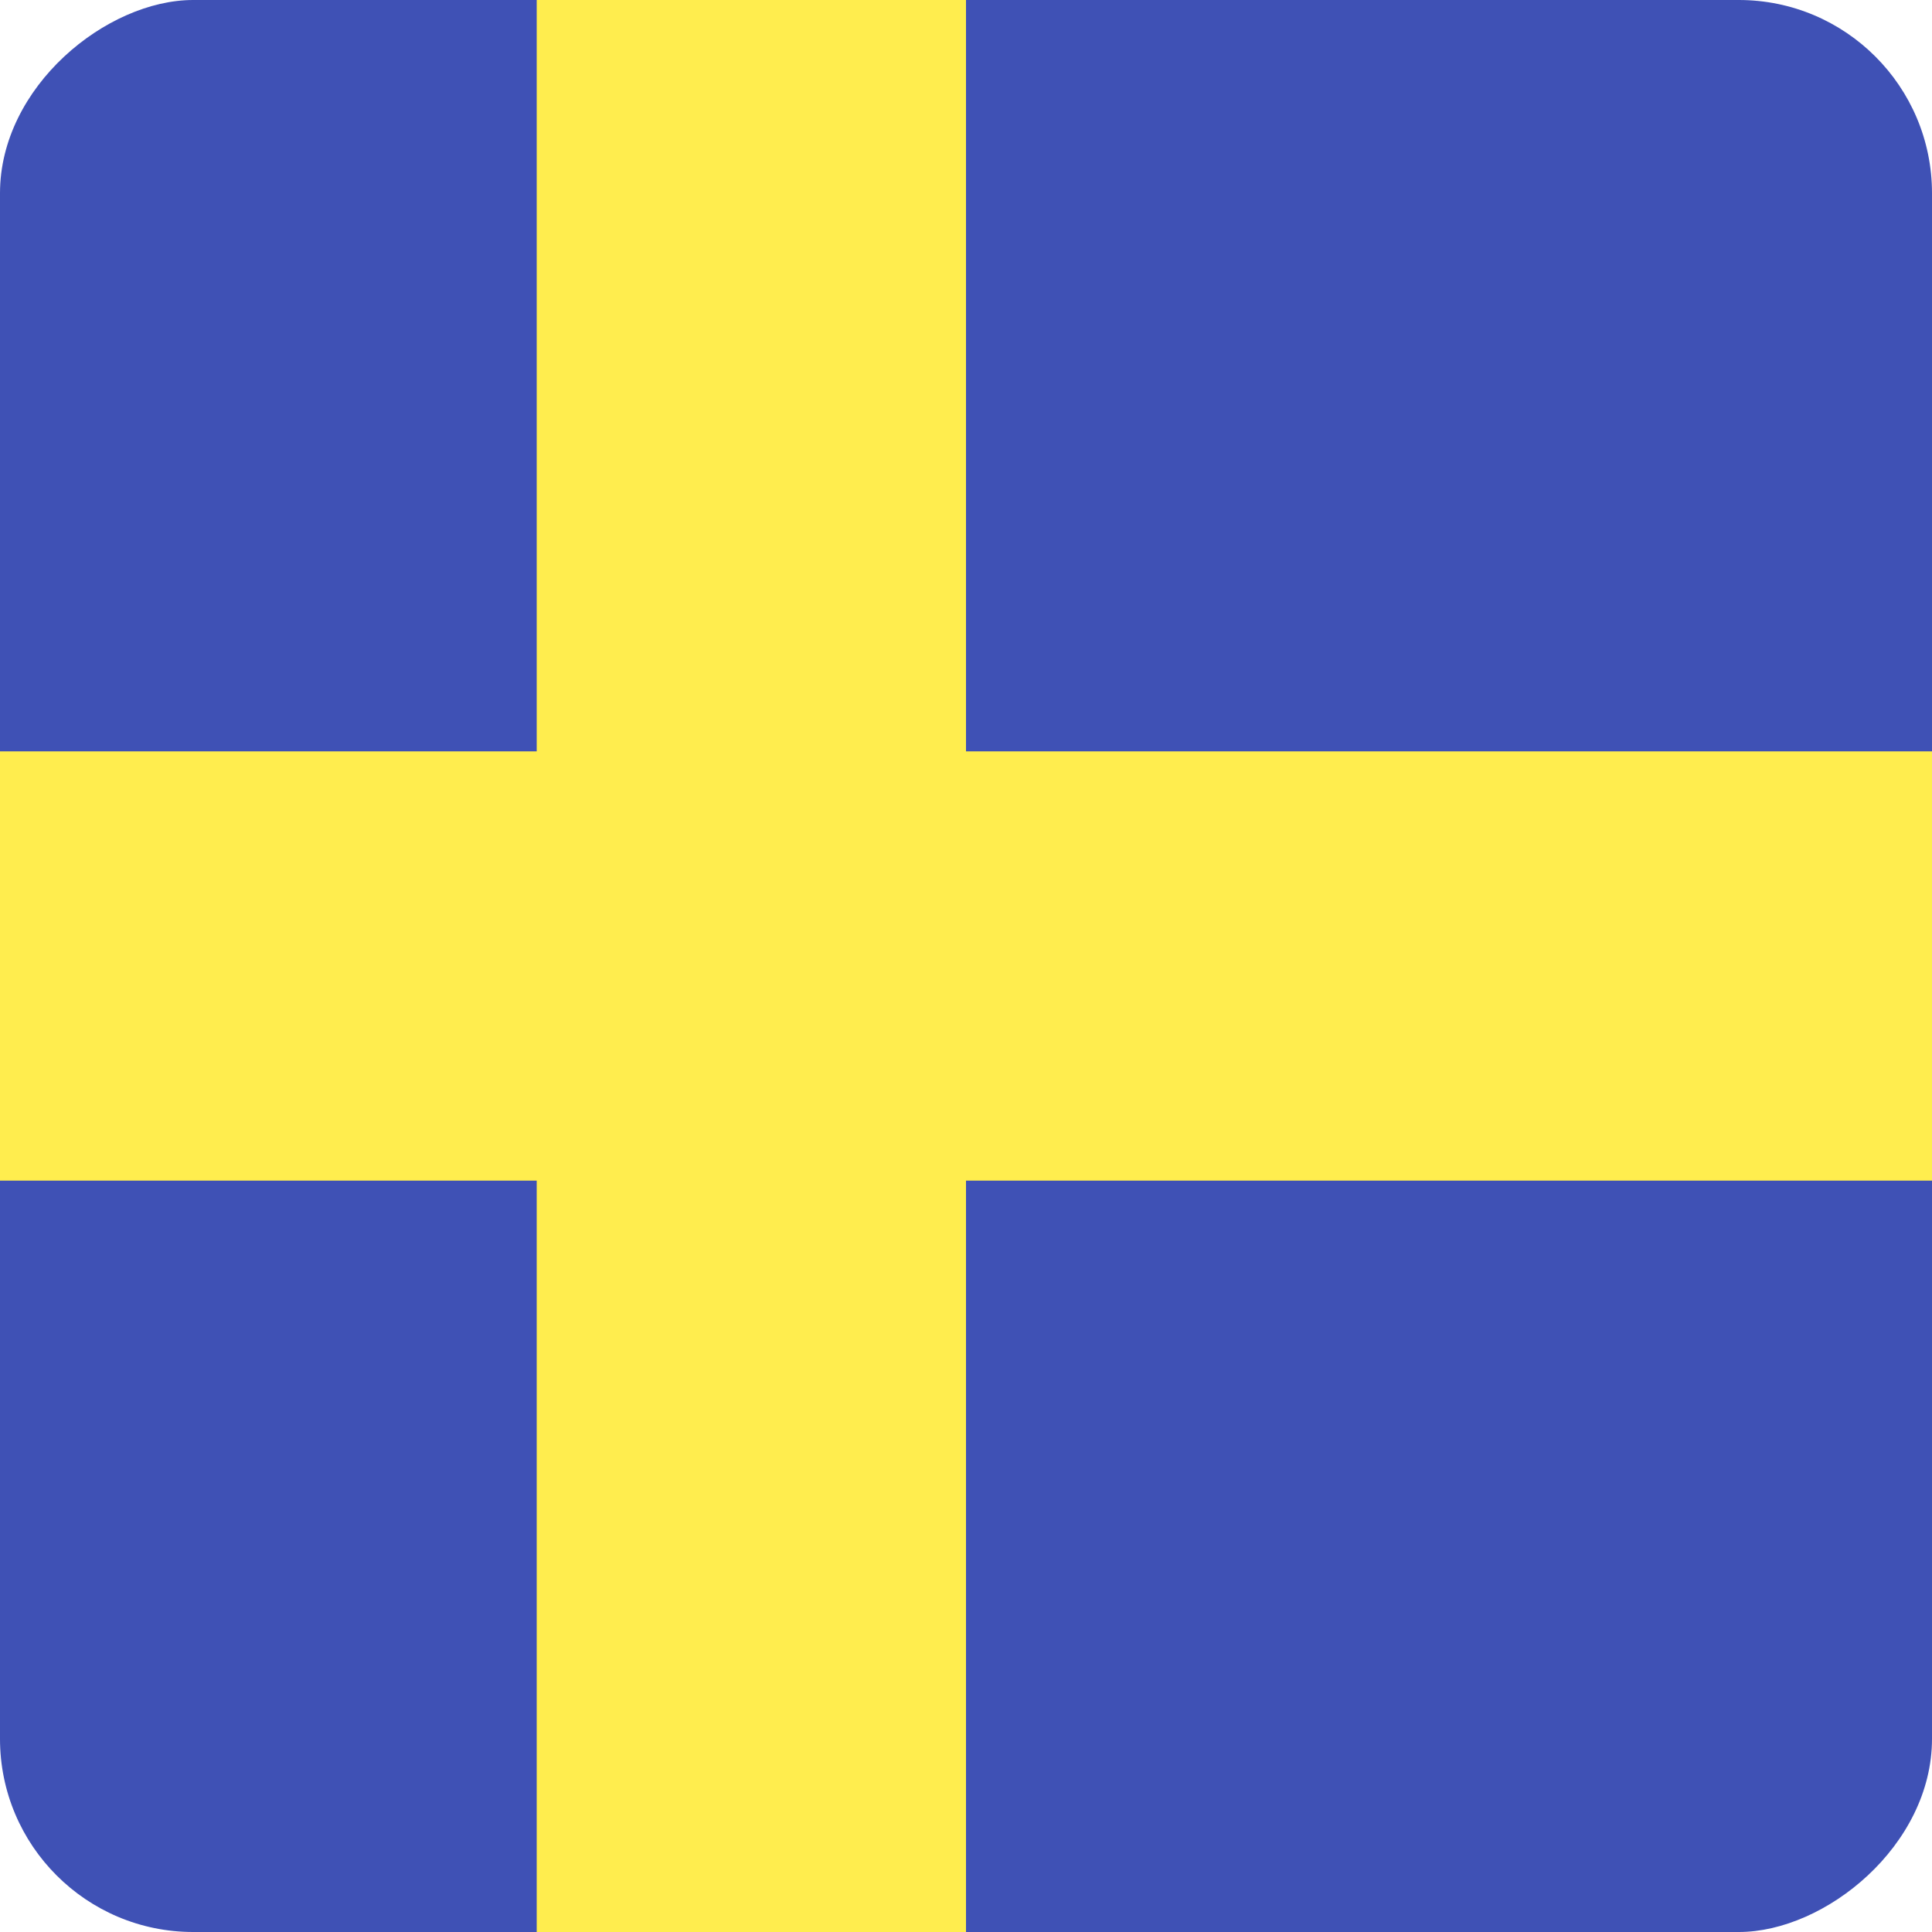
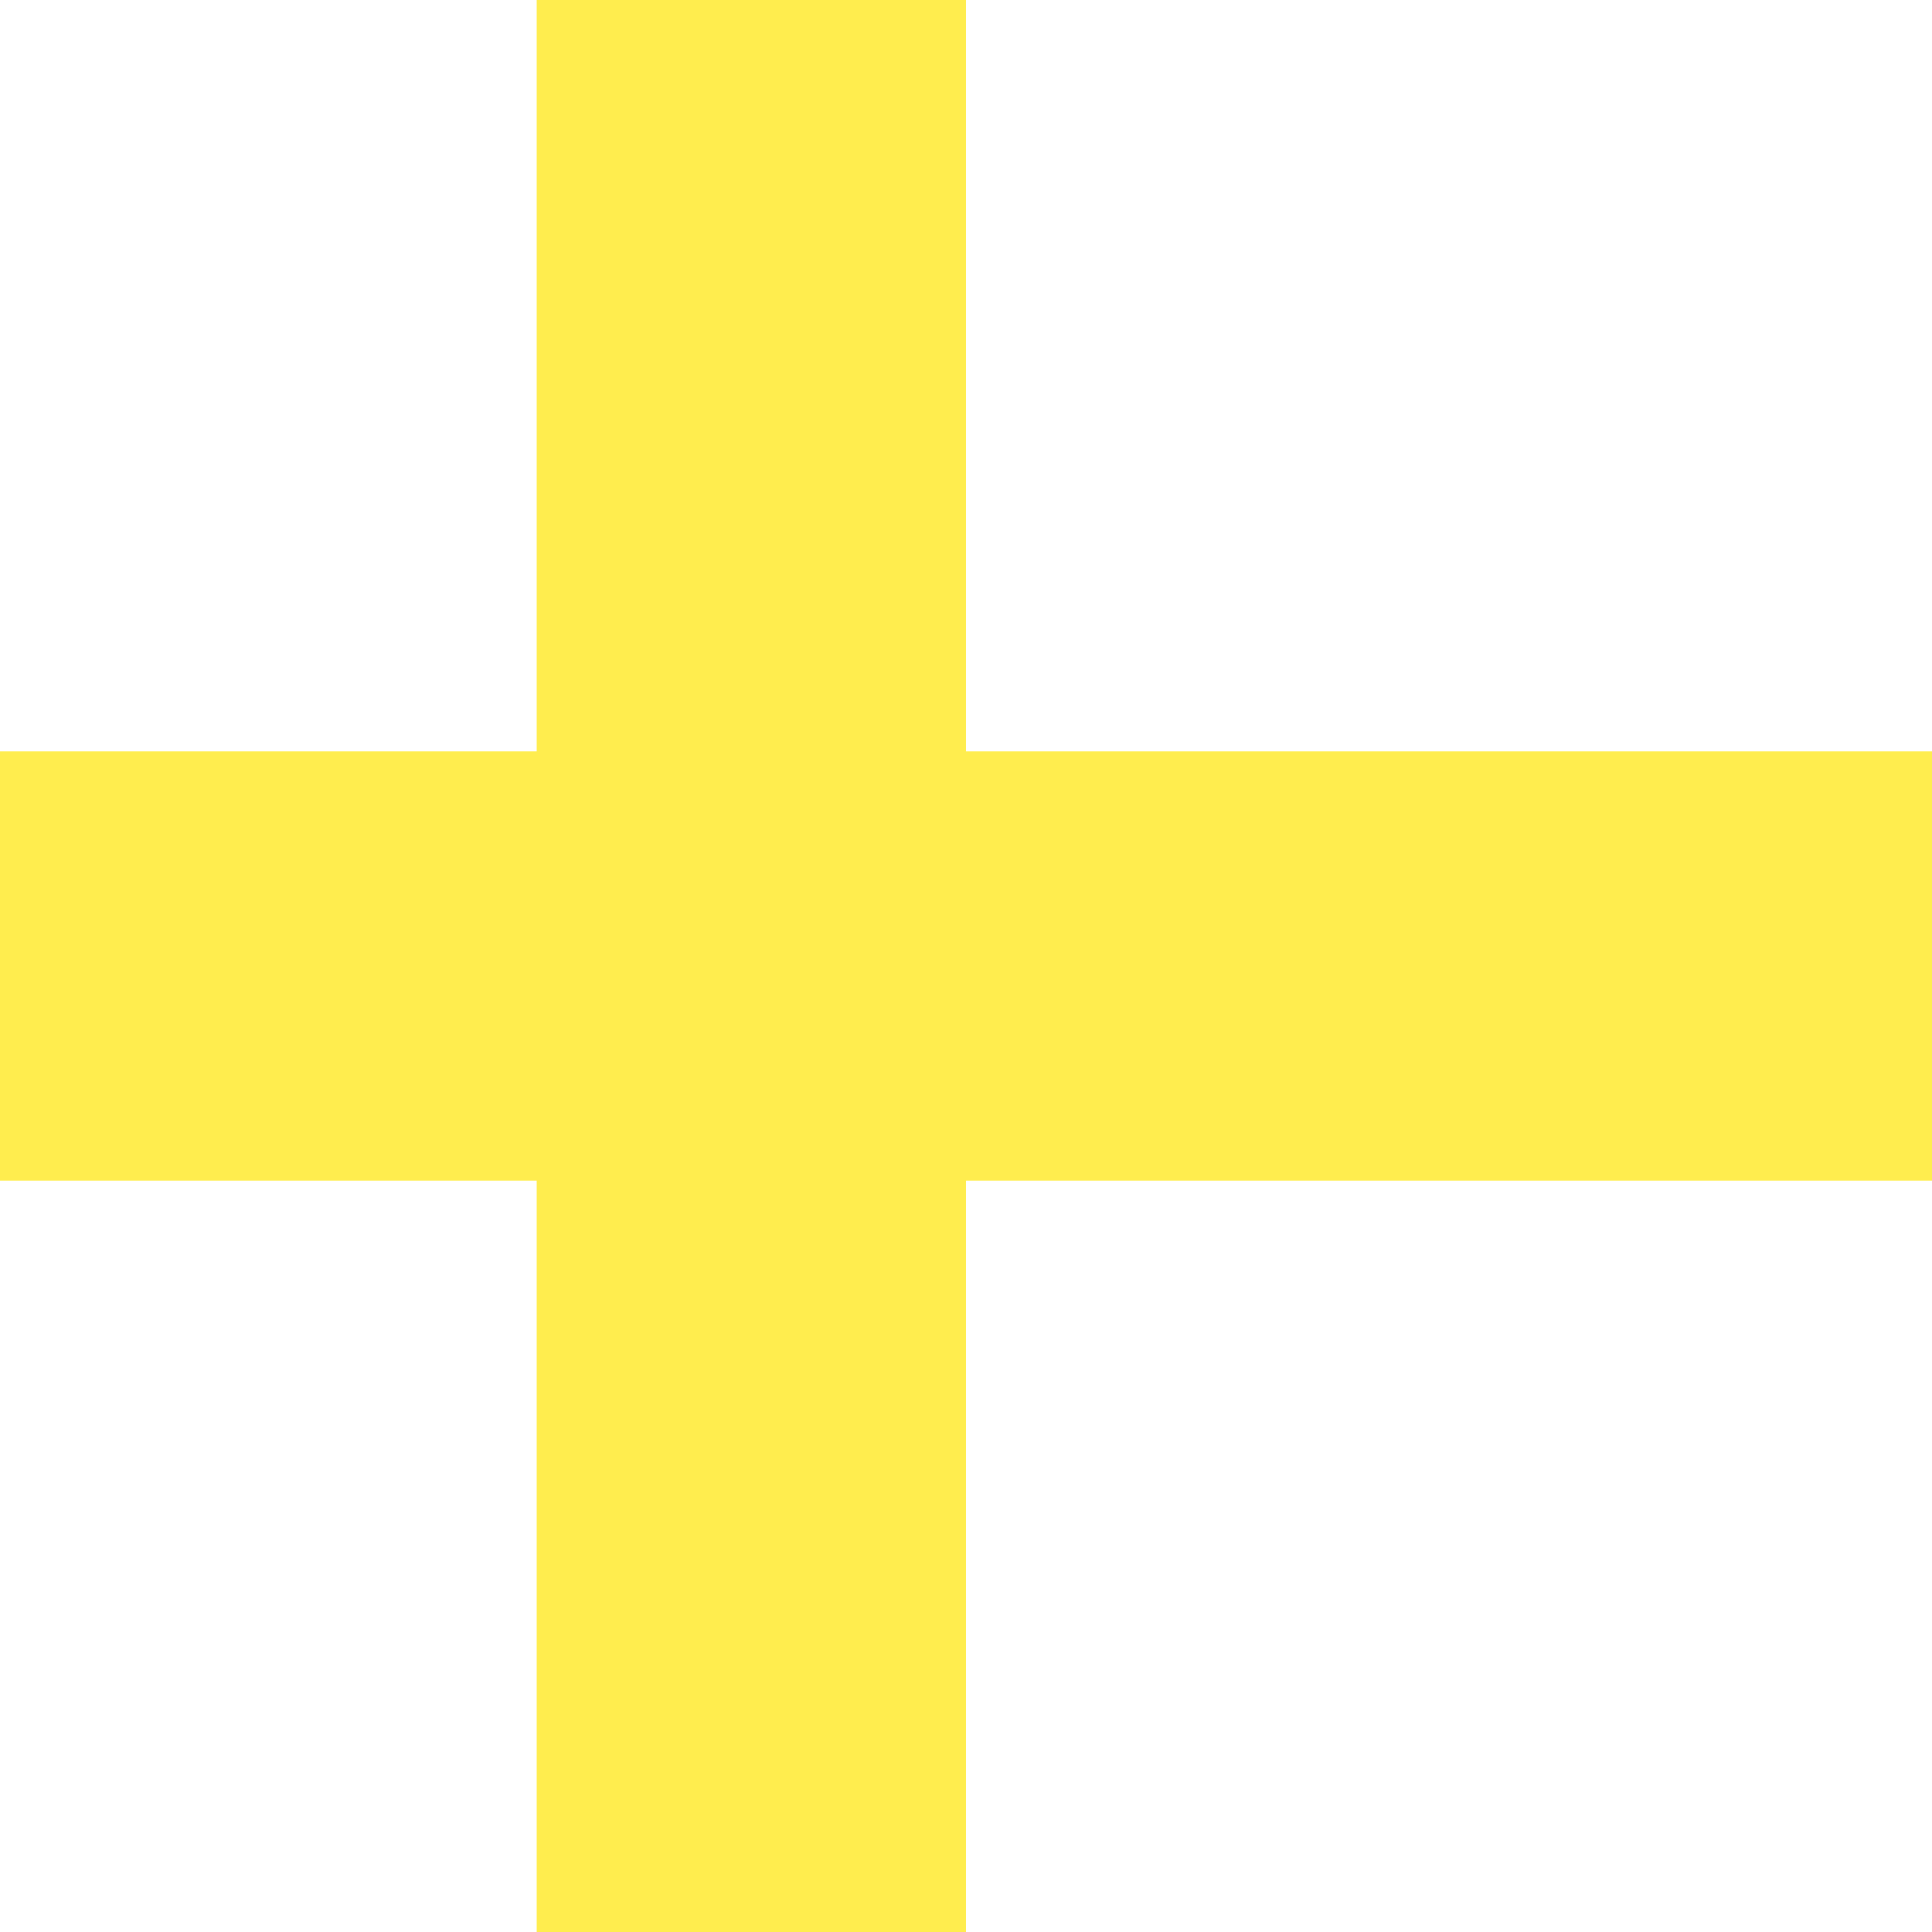
<svg xmlns="http://www.w3.org/2000/svg" width="20" height="20" viewBox="0 0 20 20" fill="none">
  <g clip-path="url(#clip0_1600_23350)">
-     <rect y="20" width="20" height="20" rx="2" transform="rotate(-90 0 20)" fill="#3F51B5" />
    <path d="M-3.333 7.778L-3.333 12.222L5.556 12.222L5.556 20L10 20L10 12.222L20 12.222L20 7.778L10 7.778L10 0L5.556 9.71365e-08L5.556 7.778L-3.333 7.778Z" fill="#FFED4E" />
  </g>
  <defs>
    <clipPath id="clip0_1600_23350">
      <rect y="20" width="20" height="20" rx="2" transform="rotate(-90 0 20)" fill="white" />
    </clipPath>
  </defs>
</svg>